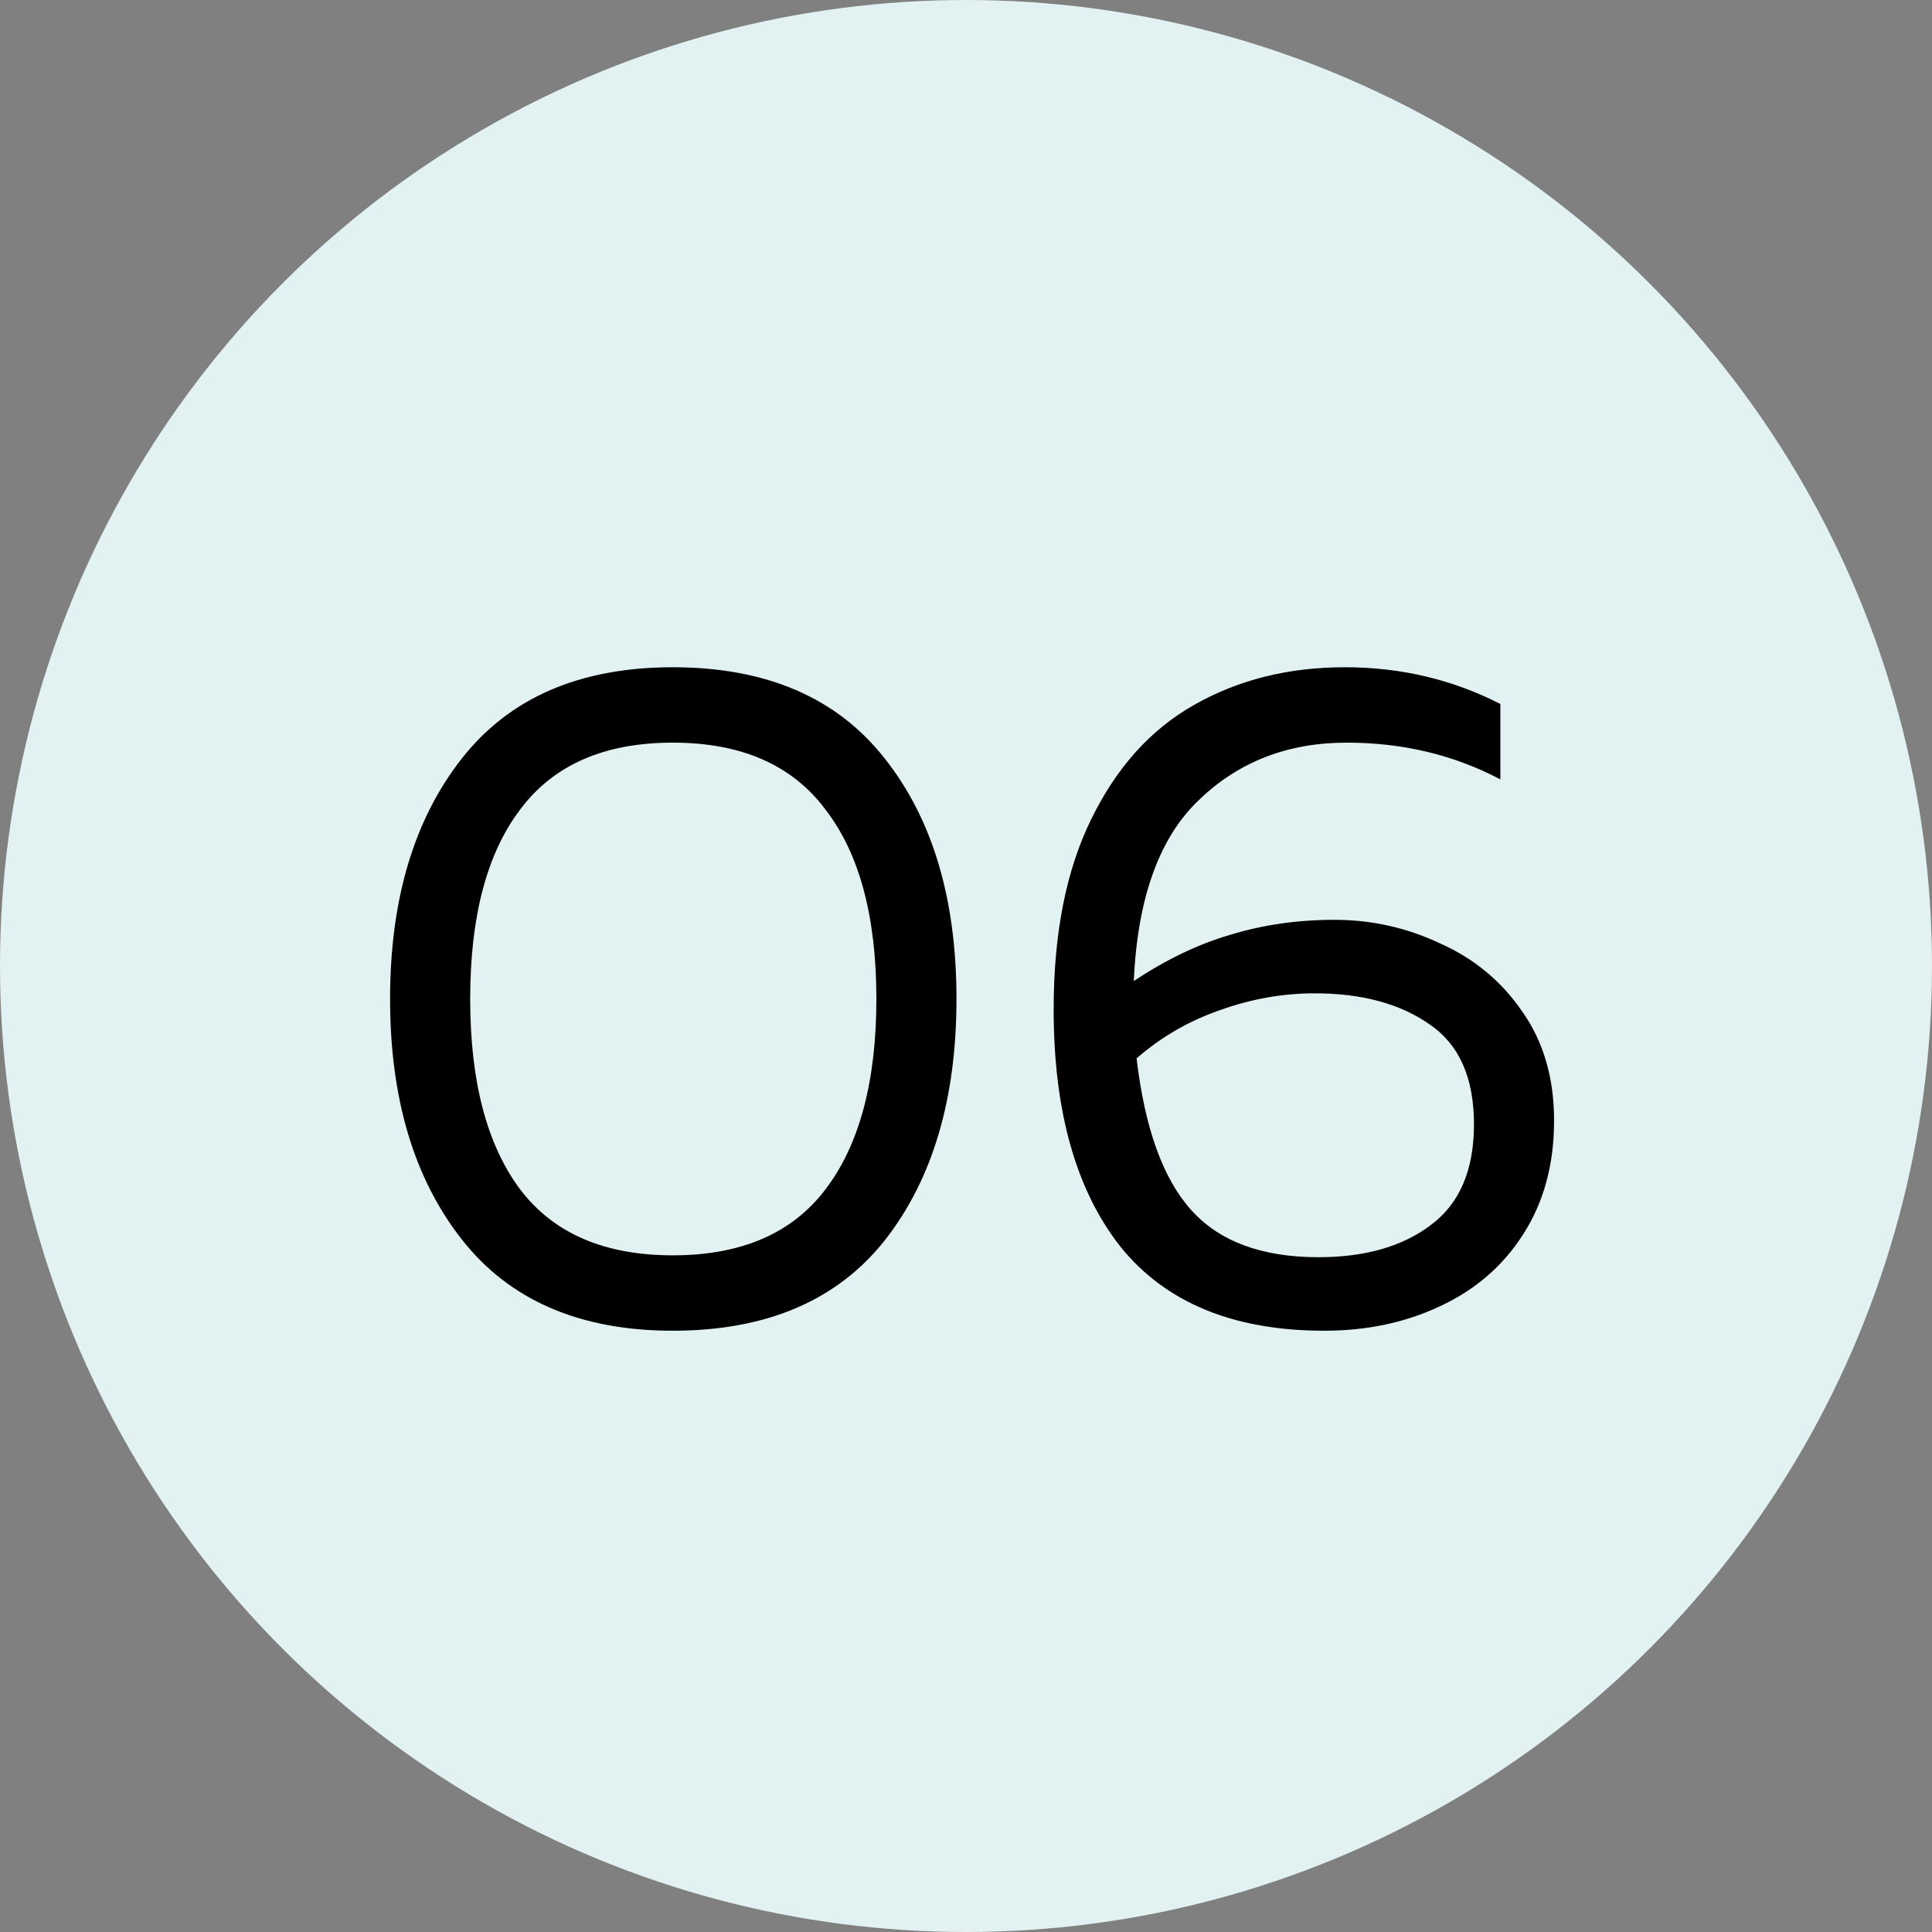
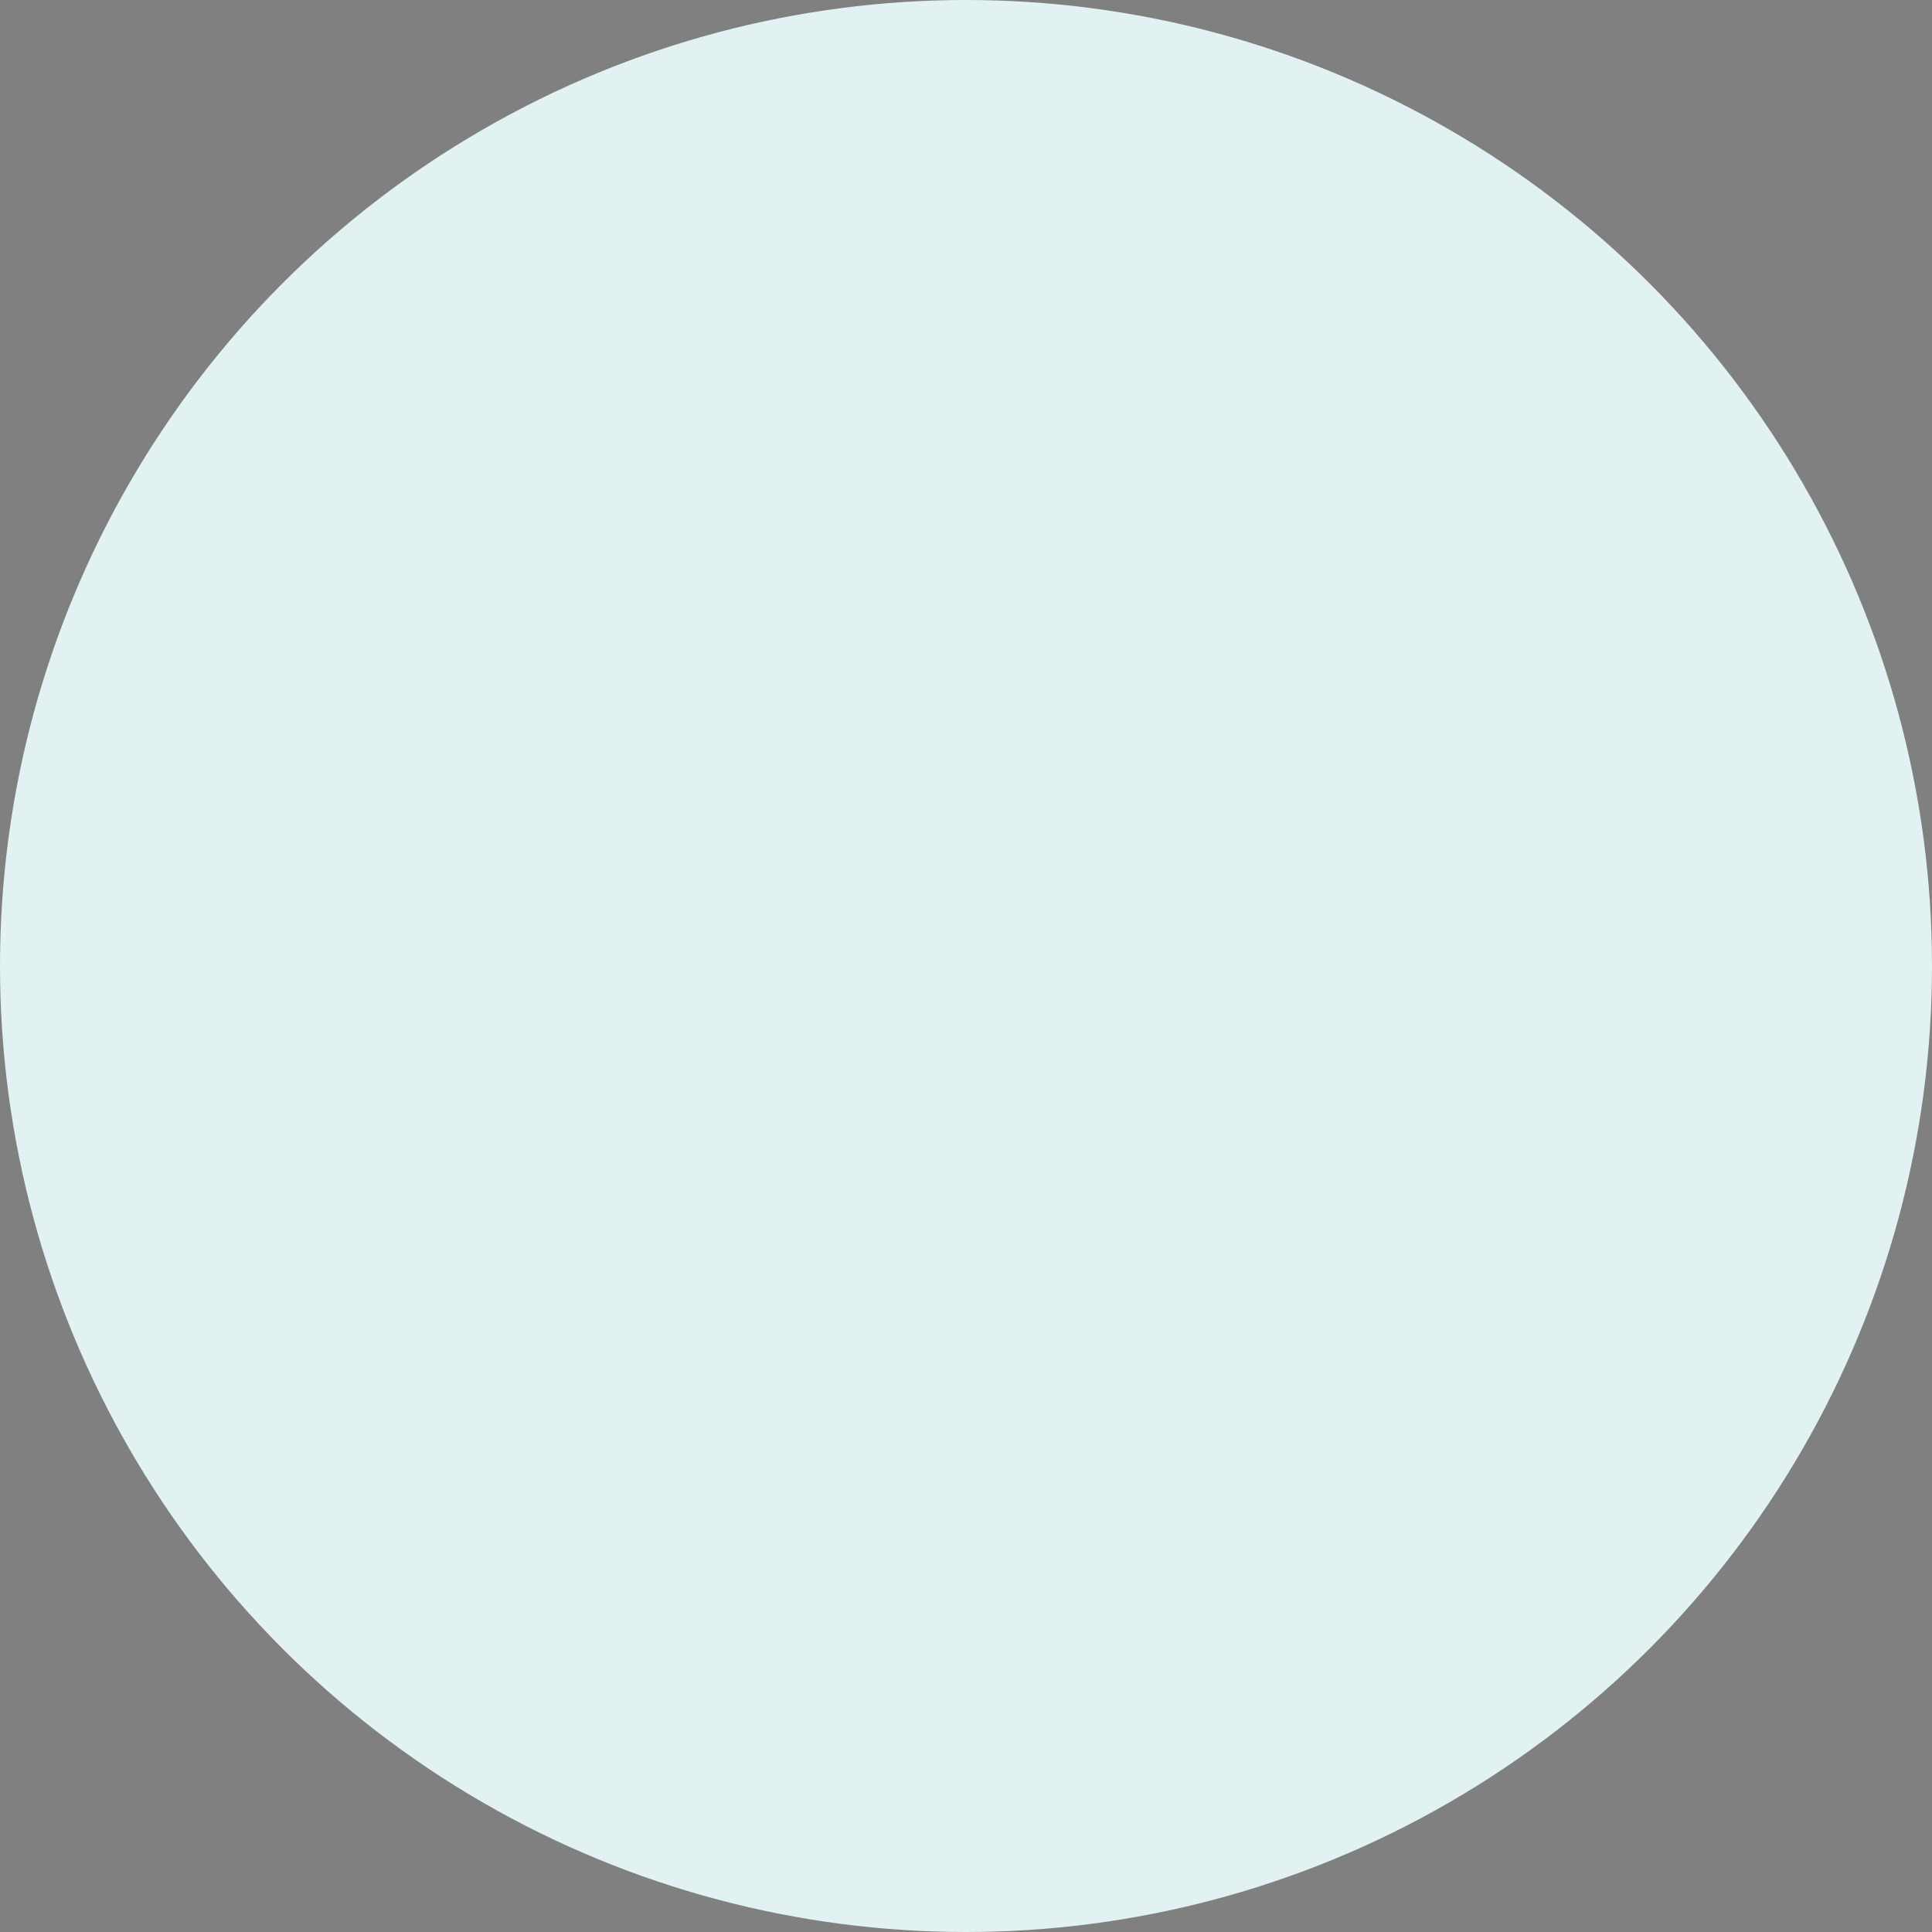
<svg xmlns="http://www.w3.org/2000/svg" width="41" height="41" viewBox="0 0 41 41" fill="none">
  <rect x="0" y="0" width="41" height="41" fill="#808080" stroke="none" />
  <circle cx="20.5" cy="20.5" r="20.5" fill="#E2F1F1" />
-   <path d="M14.278 28.24C12.305 28.24 10.811 27.593 9.798 26.3C8.784 25.007 8.278 23.307 8.278 21.2C8.278 19.093 8.784 17.393 9.798 16.1C10.811 14.807 12.305 14.16 14.278 14.16C16.265 14.16 17.765 14.807 18.778 16.1C19.791 17.38 20.298 19.08 20.298 21.2C20.298 23.32 19.791 25.027 18.778 26.32C17.765 27.6 16.265 28.24 14.278 28.24ZM9.978 21.2C9.978 22.947 10.331 24.293 11.038 25.24C11.745 26.173 12.825 26.64 14.278 26.64C15.731 26.64 16.811 26.173 17.518 25.24C18.238 24.293 18.598 22.947 18.598 21.2C18.598 19.453 18.238 18.113 17.518 17.18C16.811 16.233 15.731 15.76 14.278 15.76C12.825 15.76 11.745 16.233 11.038 17.18C10.331 18.113 9.978 19.453 9.978 21.2ZM28.1 28.24C26.18 28.24 24.74 27.647 23.78 26.46C22.834 25.26 22.36 23.58 22.36 21.42C22.36 19.807 22.627 18.46 23.16 17.38C23.694 16.287 24.42 15.48 25.34 14.96C26.274 14.427 27.34 14.16 28.54 14.16C29.727 14.16 30.827 14.42 31.84 14.94V16.54C30.854 16.02 29.767 15.76 28.58 15.76C27.327 15.76 26.28 16.167 25.44 16.98C24.6 17.78 24.14 19.06 24.06 20.82C24.74 20.367 25.42 20.04 26.1 19.84C26.794 19.627 27.534 19.52 28.32 19.52C29.107 19.52 29.854 19.687 30.56 20.02C31.28 20.34 31.86 20.82 32.3 21.46C32.754 22.1 32.98 22.873 32.98 23.78C32.98 24.713 32.76 25.52 32.32 26.2C31.894 26.867 31.307 27.373 30.56 27.72C29.827 28.067 29.007 28.24 28.1 28.24ZM24.12 22.46C24.294 23.94 24.68 25.013 25.28 25.68C25.88 26.347 26.78 26.68 27.98 26.68C28.967 26.68 29.76 26.453 30.36 26C30.974 25.547 31.28 24.833 31.28 23.86C31.28 22.873 30.967 22.167 30.34 21.74C29.714 21.3 28.9 21.08 27.9 21.08C27.22 21.08 26.547 21.2 25.88 21.44C25.227 21.667 24.64 22.007 24.12 22.46Z" fill="black" />
</svg>